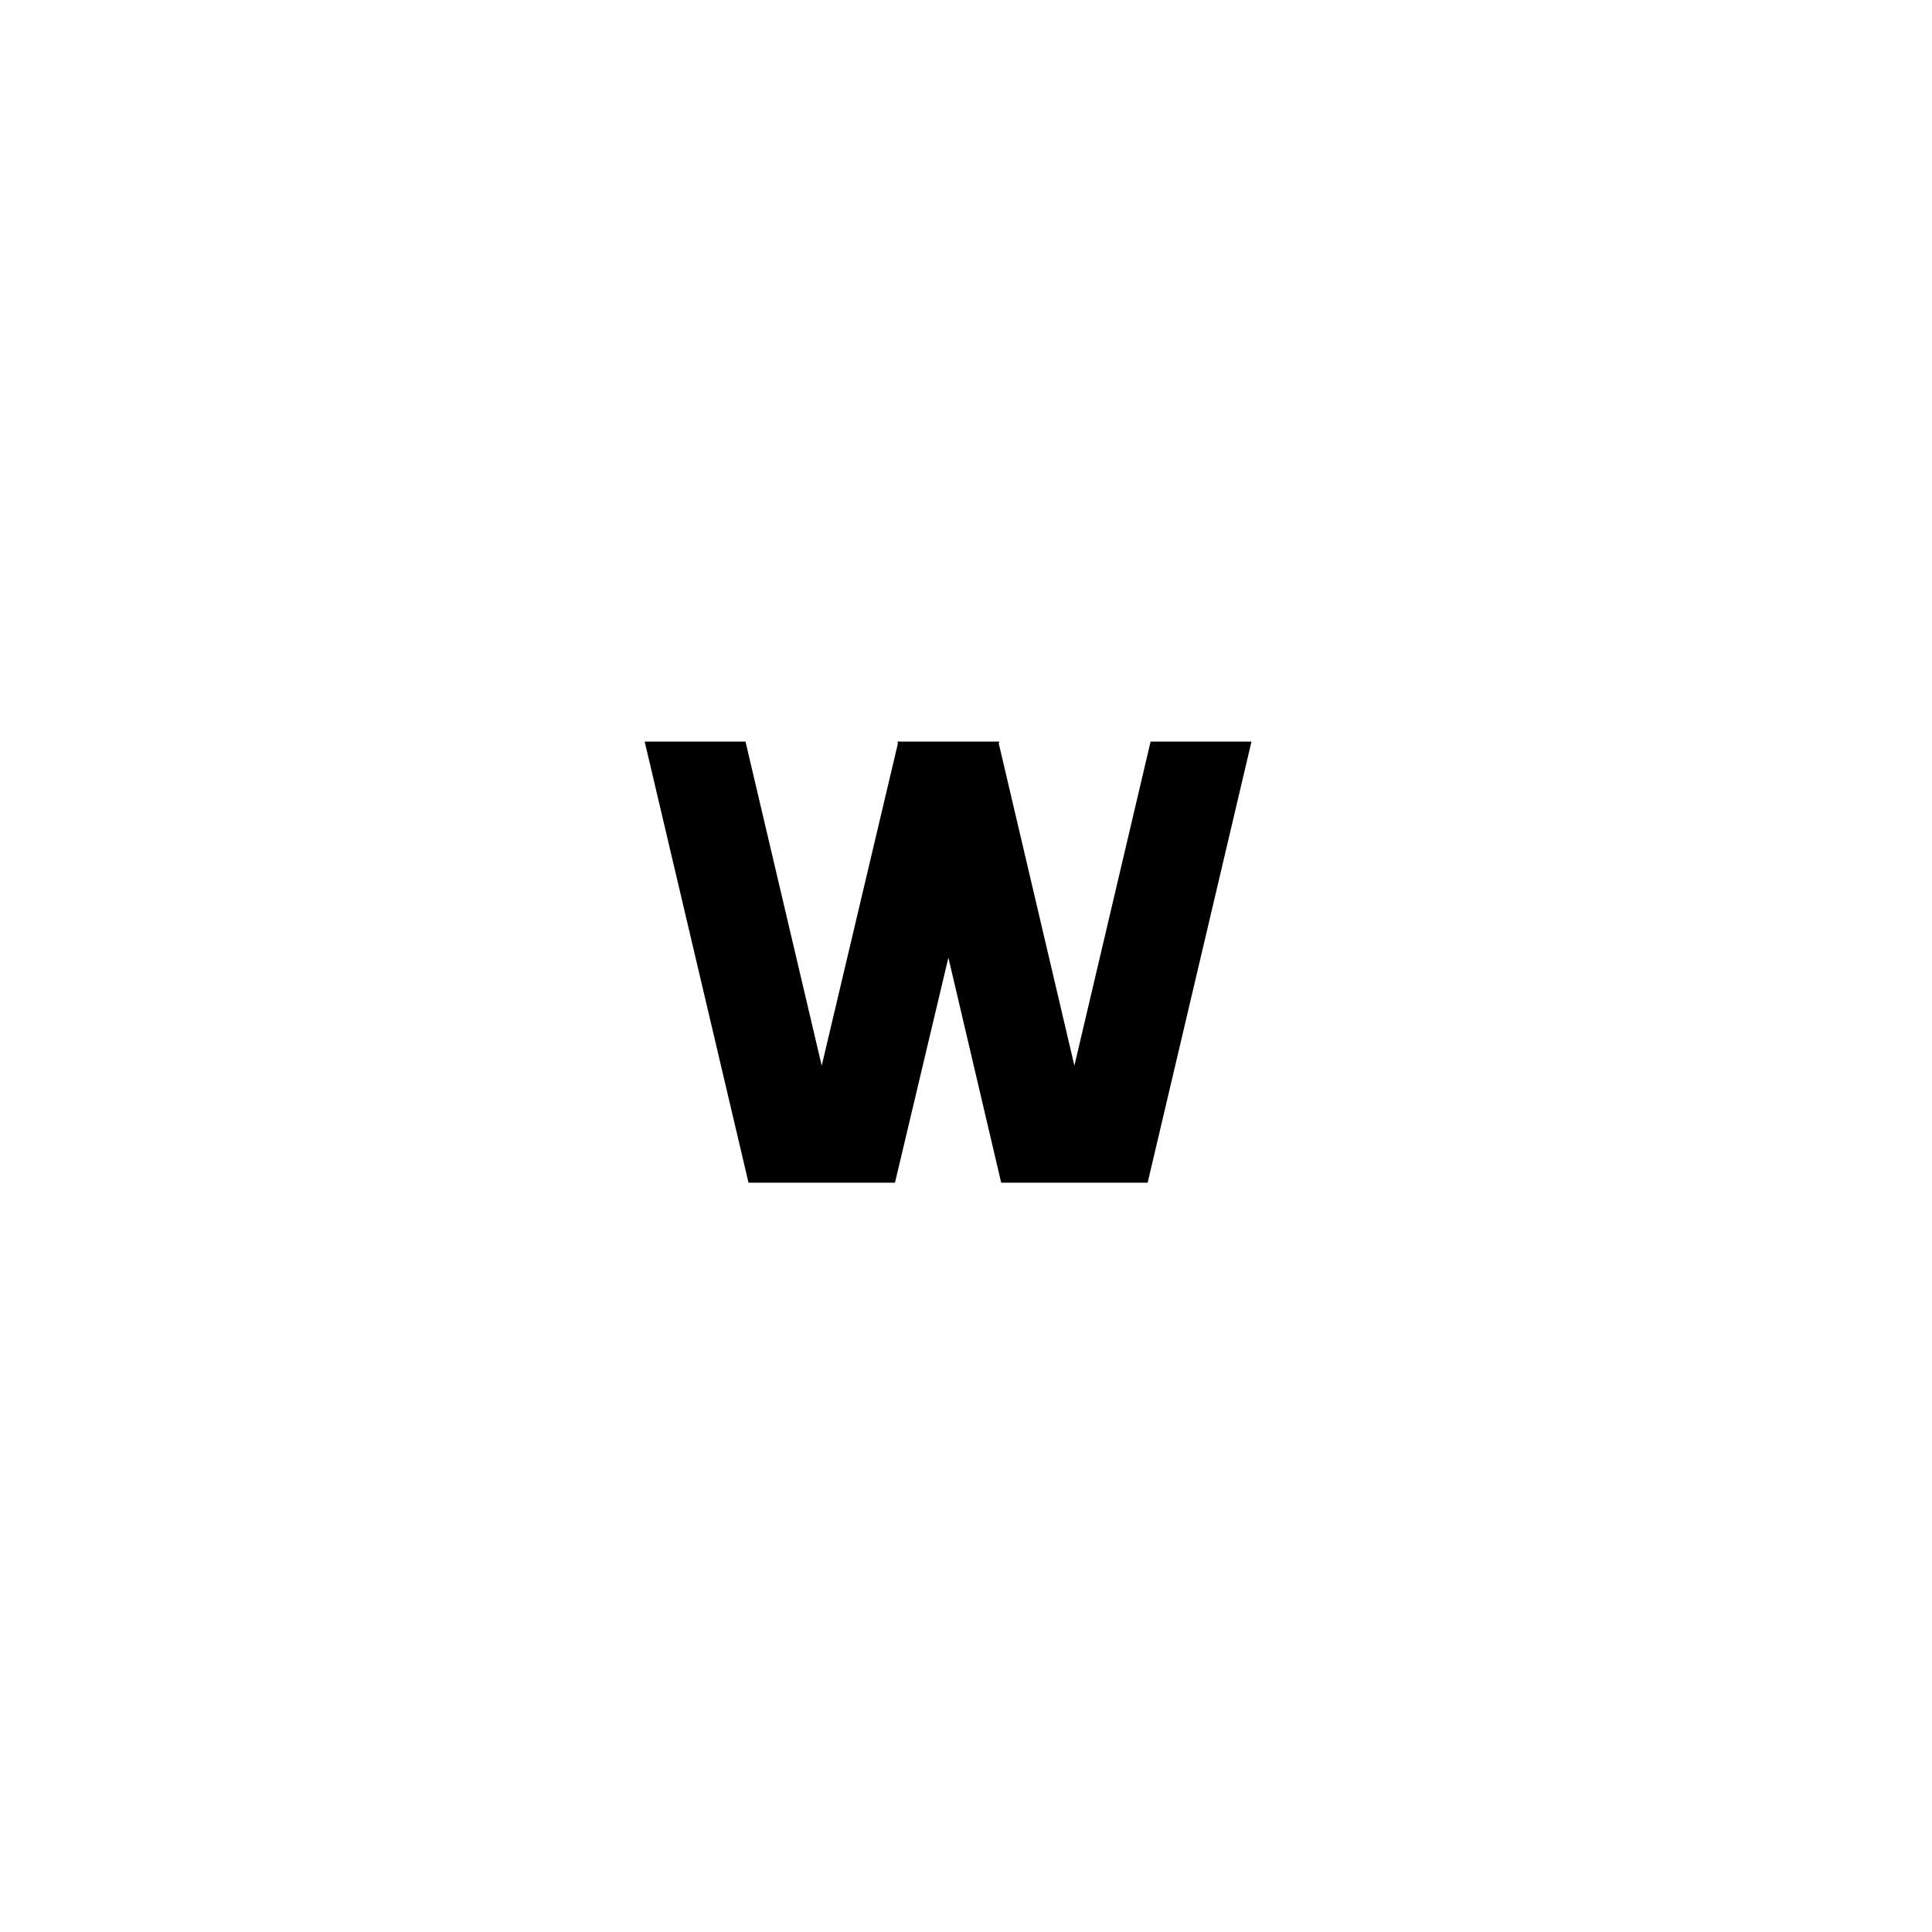
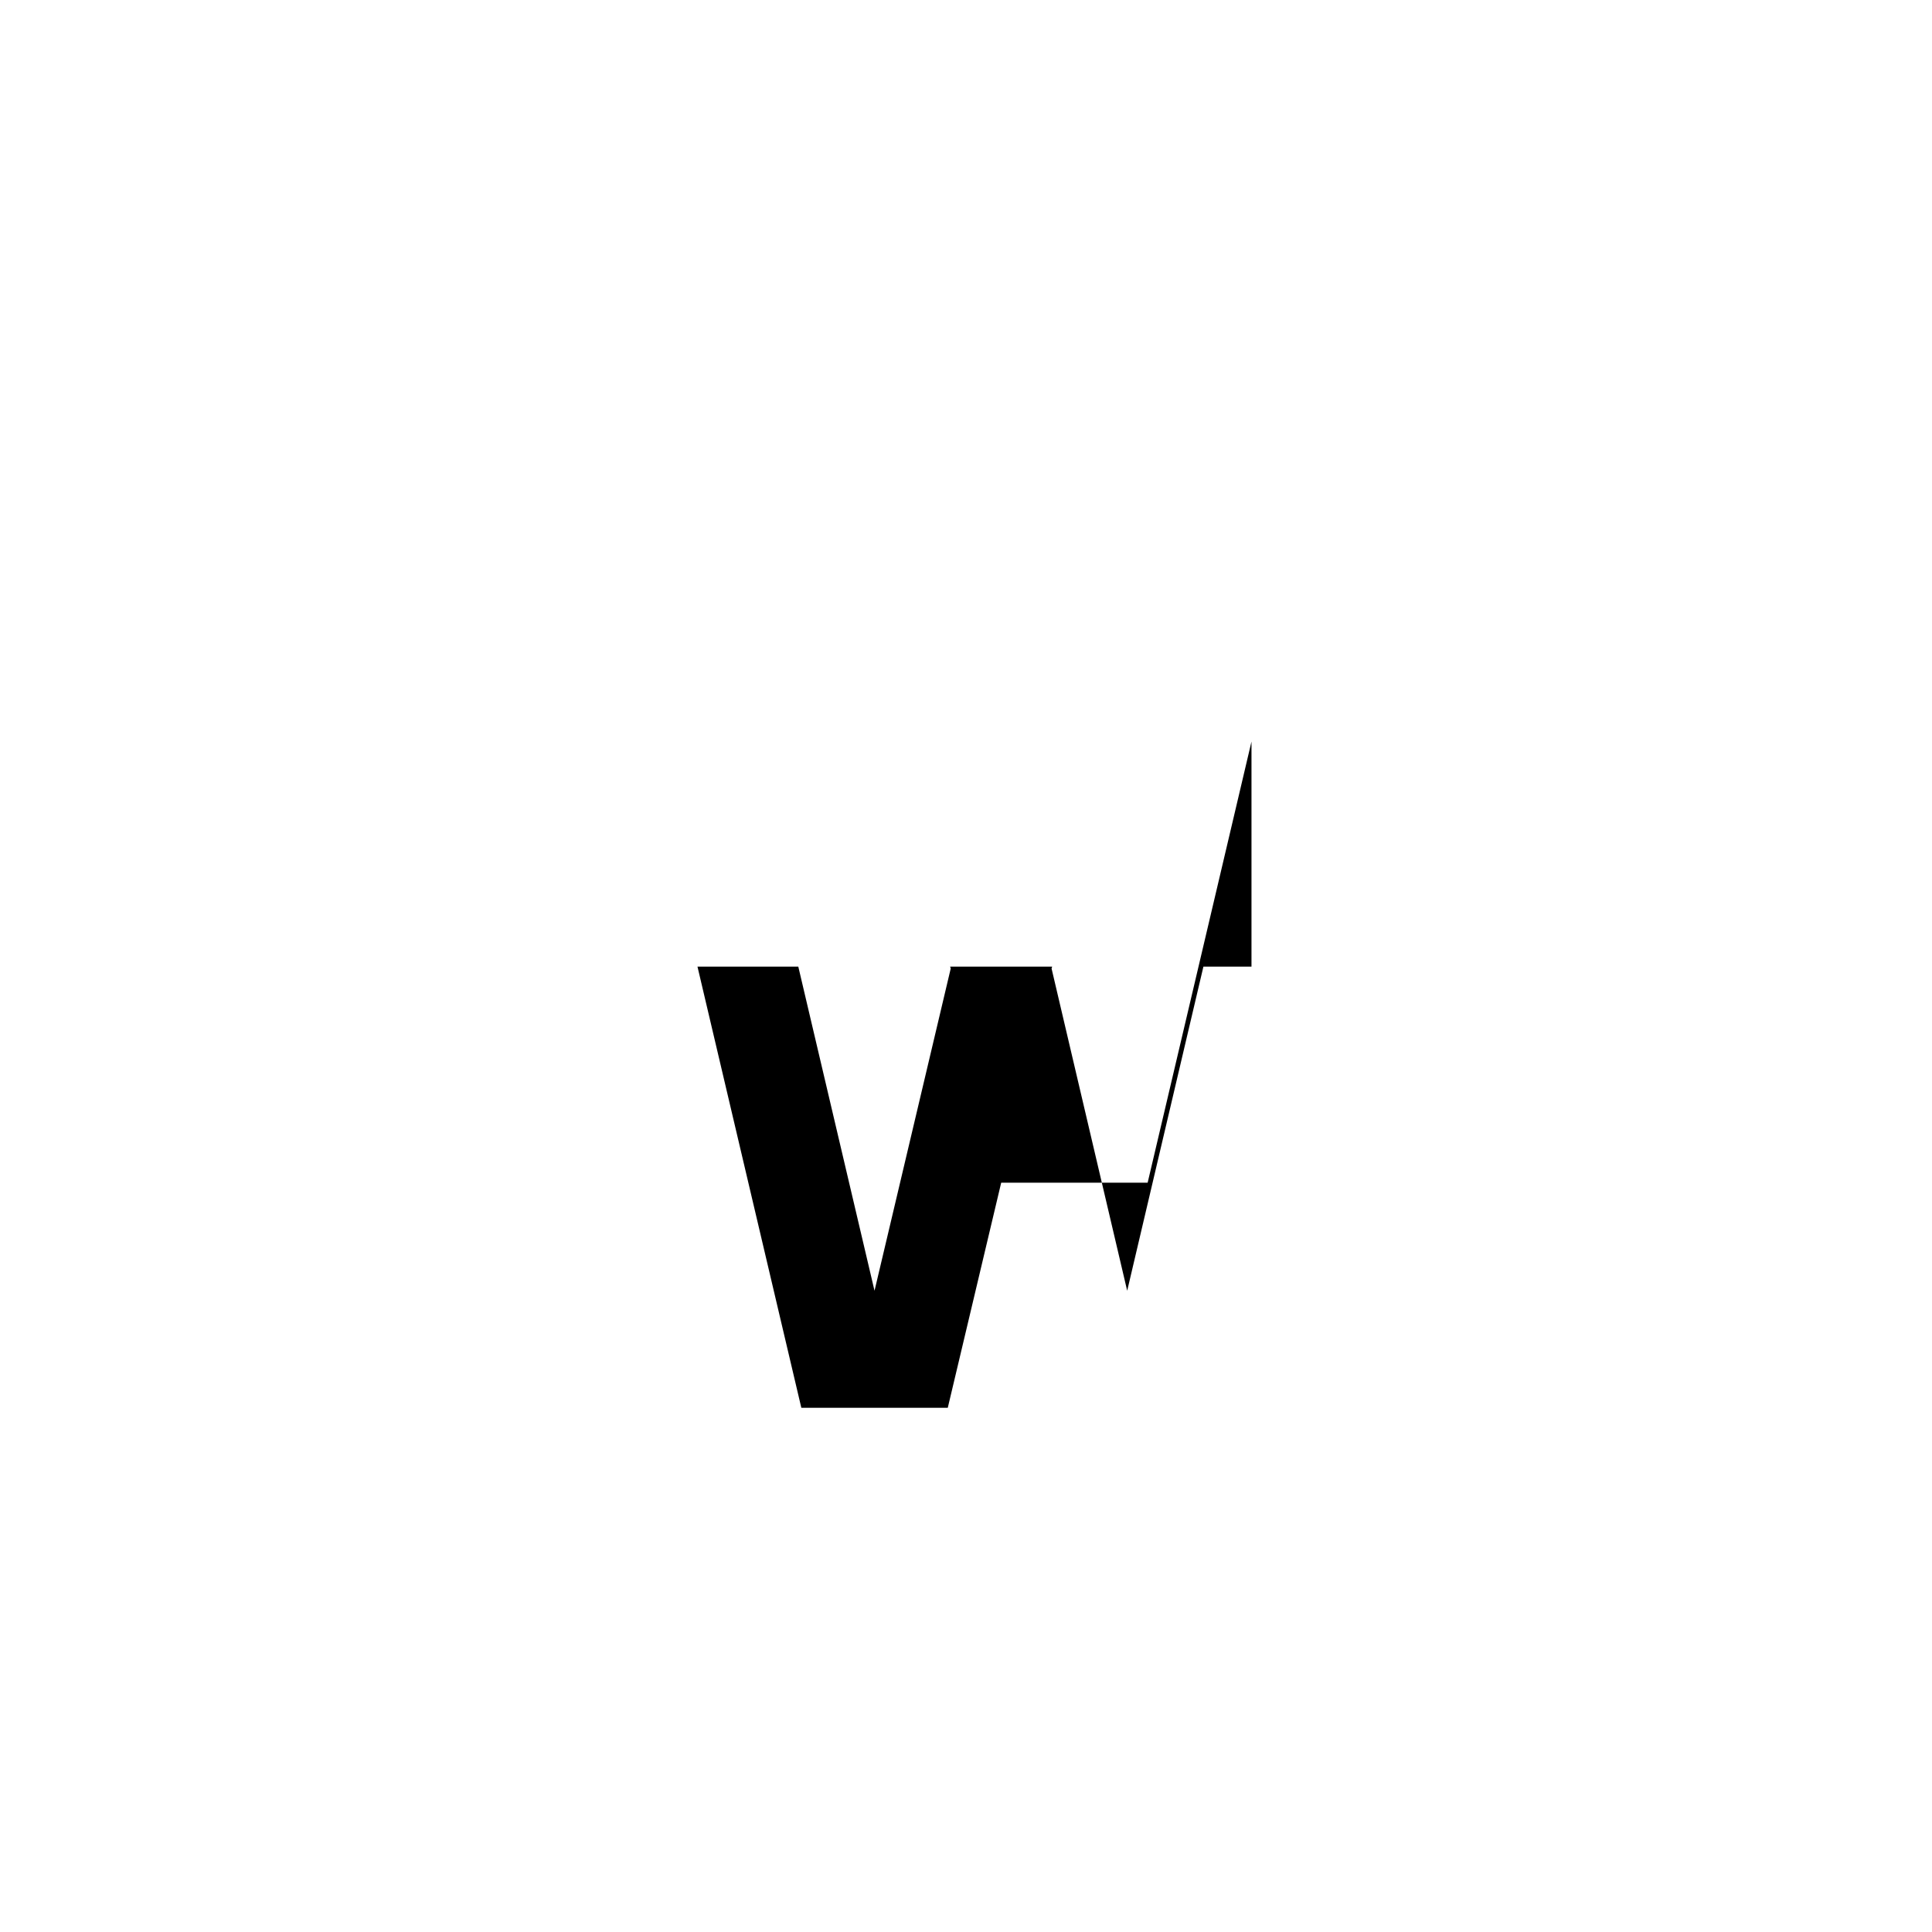
<svg xmlns="http://www.w3.org/2000/svg" version="1.1" id="Calque_1" x="0px" y="0px" viewBox="0 0 600 600" style="enable-background:new 0 0 600 600;" xml:space="preserve">
-   <path d="M388.66,230.3l-32.25,137h-45.48l-16.4-69.9l-16.59,69.9h-45.48l-32.25-137h31.31l23.67,100.65l23.67-100.09l-0.19-0.56  h31.69l-0.19,0.56l23.49,100.09l23.67-100.65H388.66z" />
+   <path d="M388.66,230.3l-32.25,137h-45.48l-16.59,69.9h-45.48l-32.25-137h31.31l23.67,100.65l23.67-100.09l-0.19-0.56  h31.69l-0.19,0.56l23.49,100.09l23.67-100.65H388.66z" />
</svg>